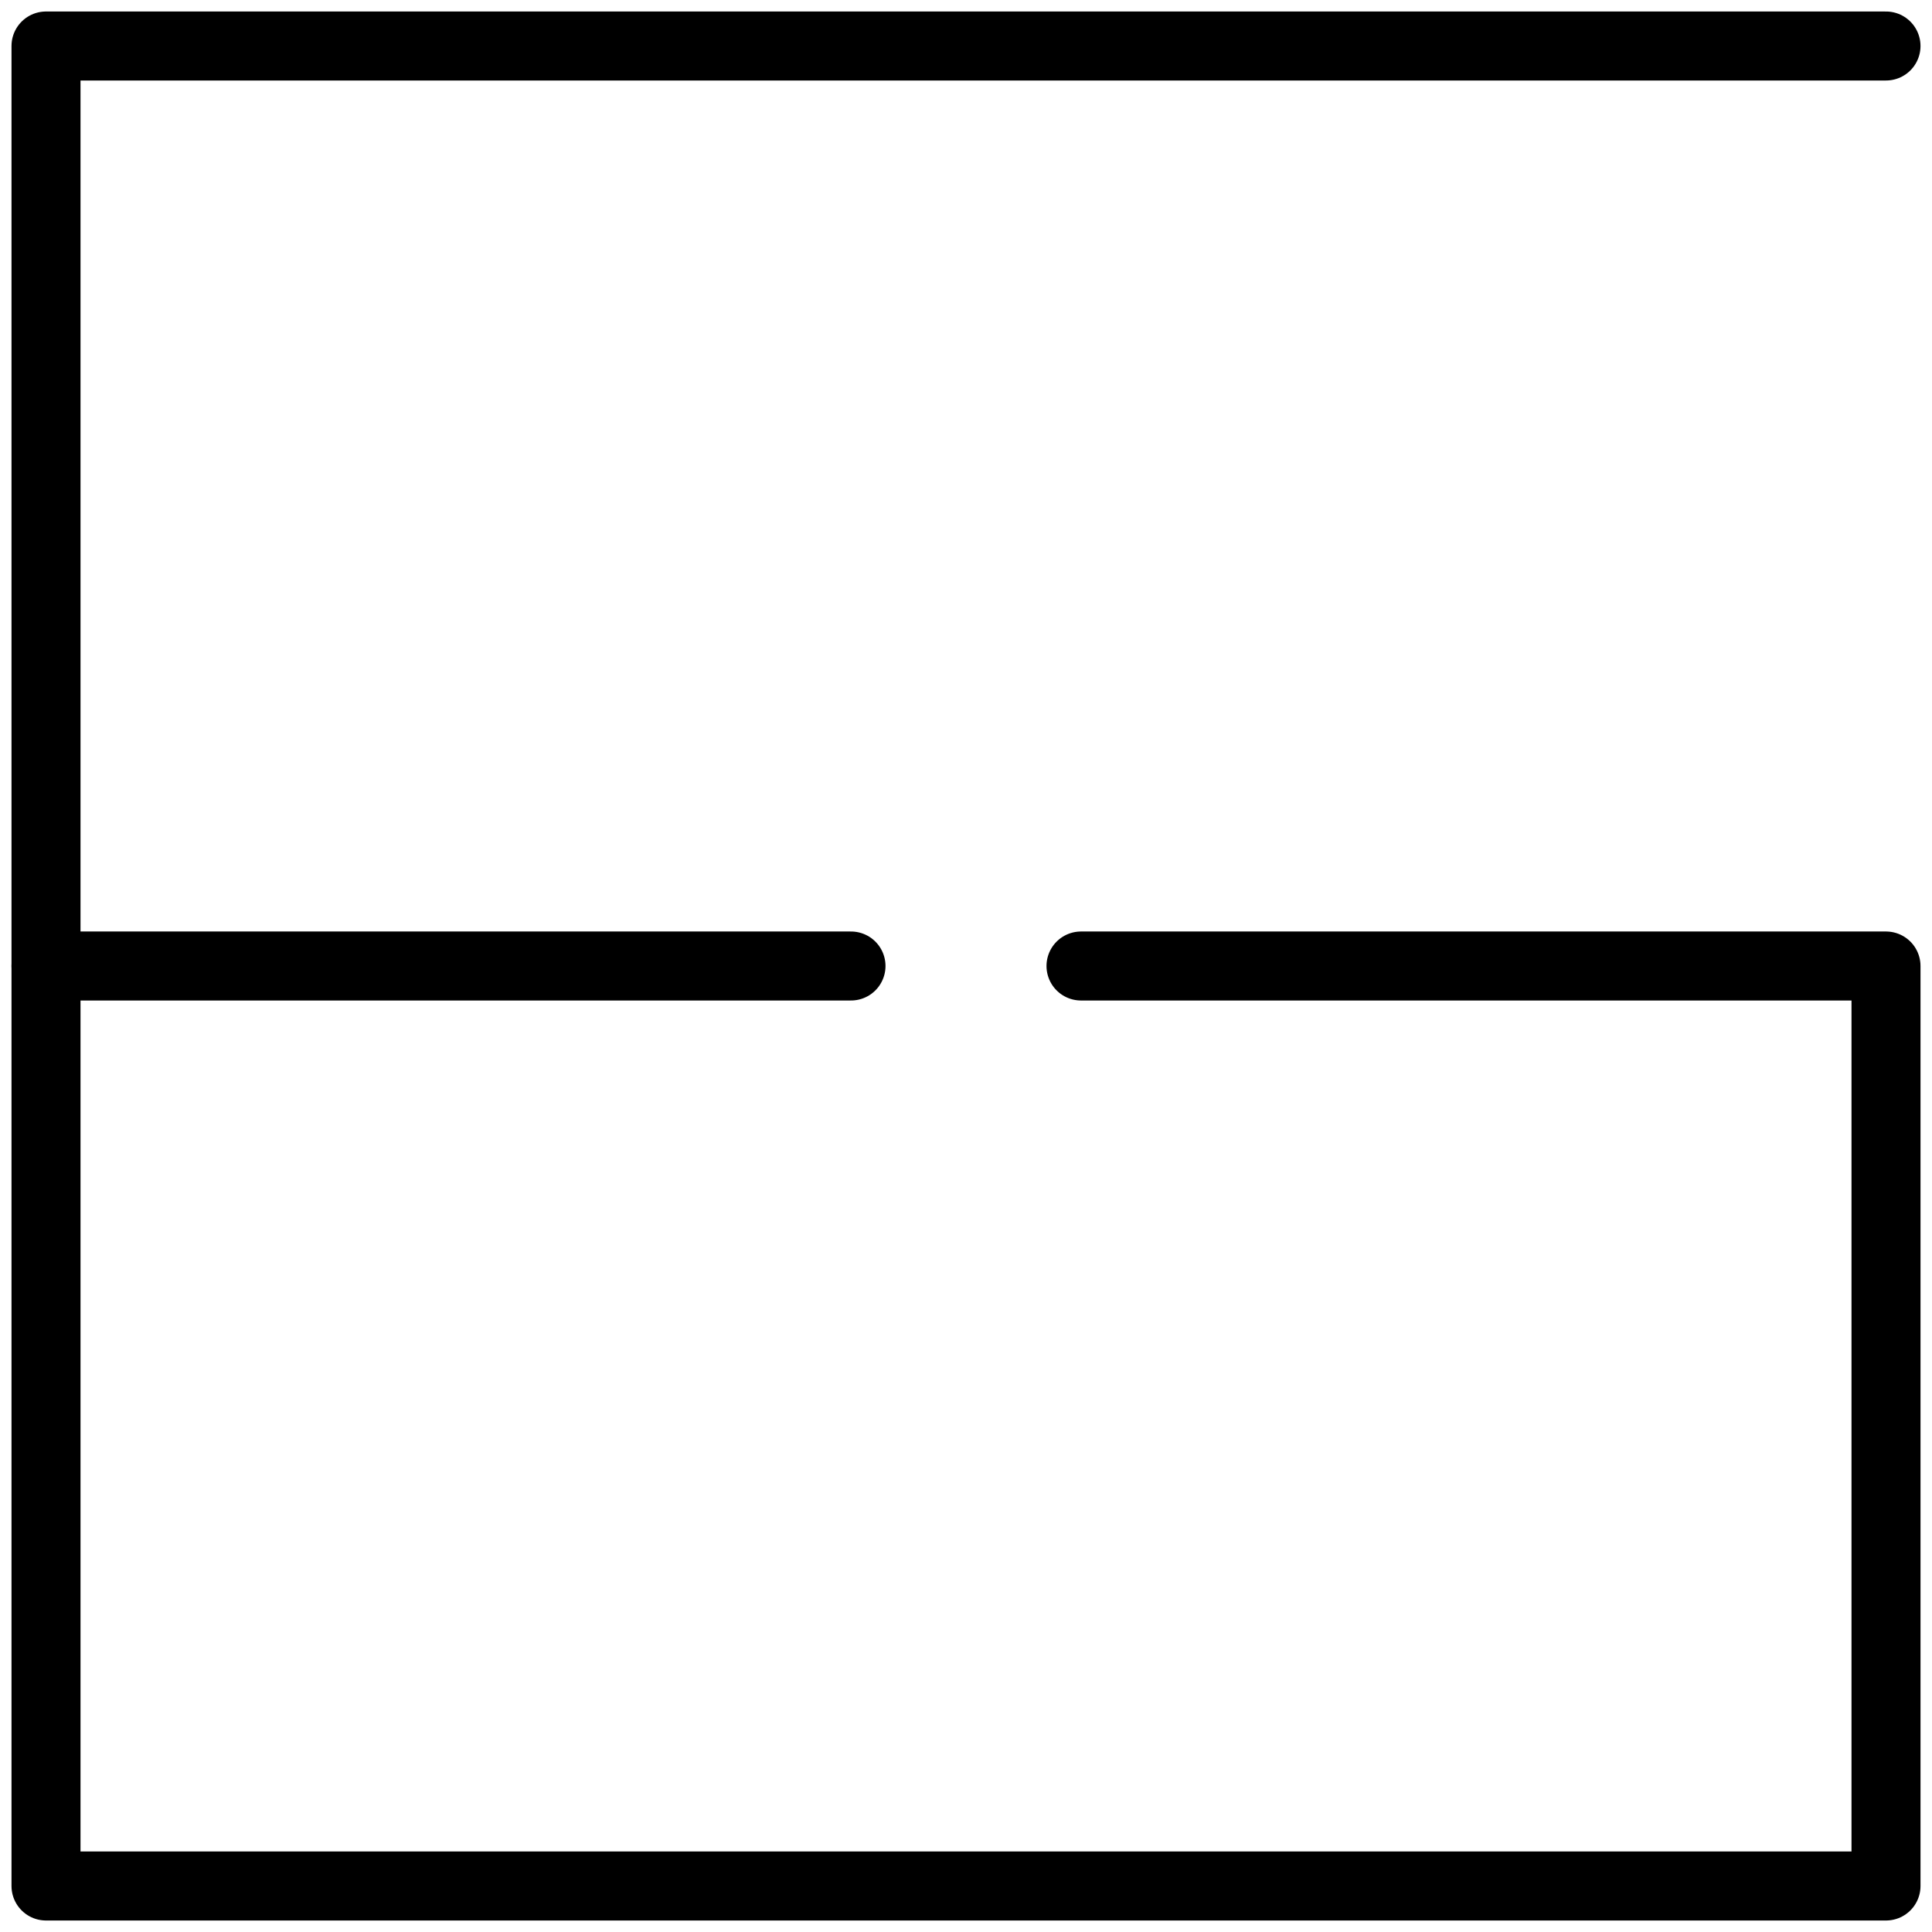
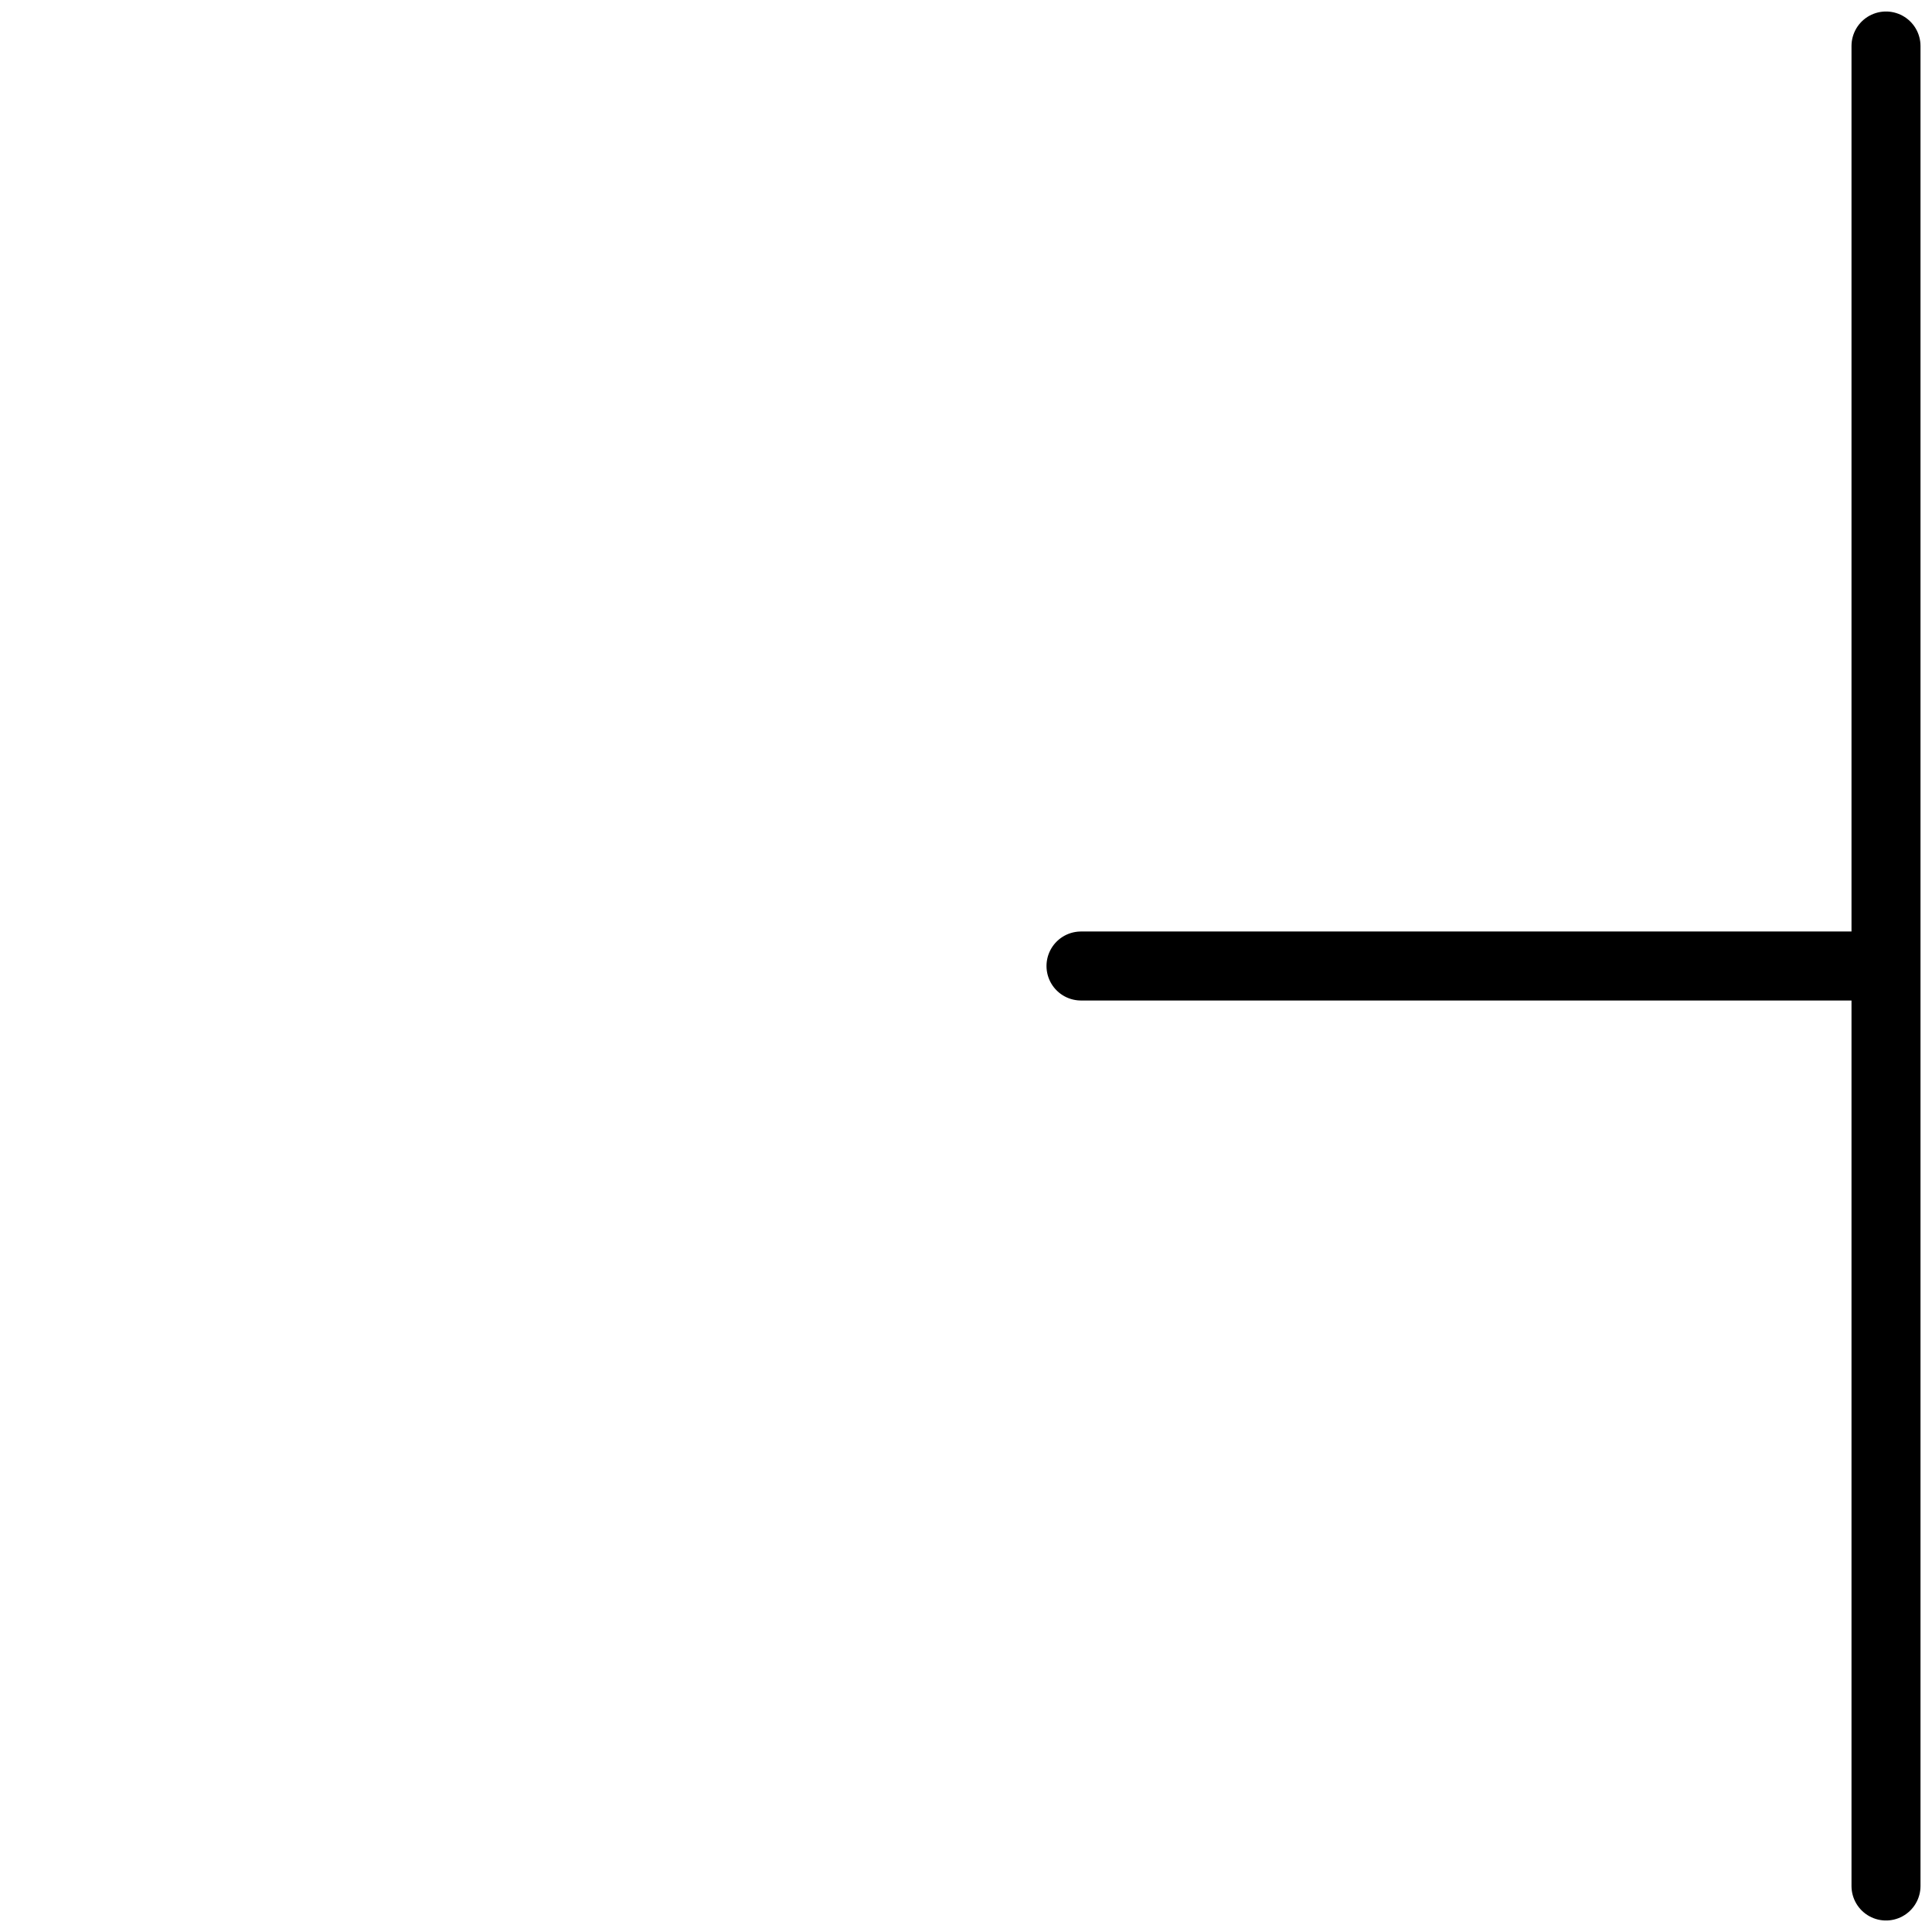
<svg xmlns="http://www.w3.org/2000/svg" width="84" height="84" viewBox="0 0 84 84" fill="none">
-   <path d="M47 42H82V82H2V2H82" stroke="black" stroke-width="3" stroke-linecap="round" stroke-linejoin="round" />
-   <path d="M2 42H37" stroke="black" stroke-width="3" stroke-linecap="round" stroke-linejoin="round" />
+   <path d="M47 42H82V82V2H82" stroke="black" stroke-width="3" stroke-linecap="round" stroke-linejoin="round" />
</svg>